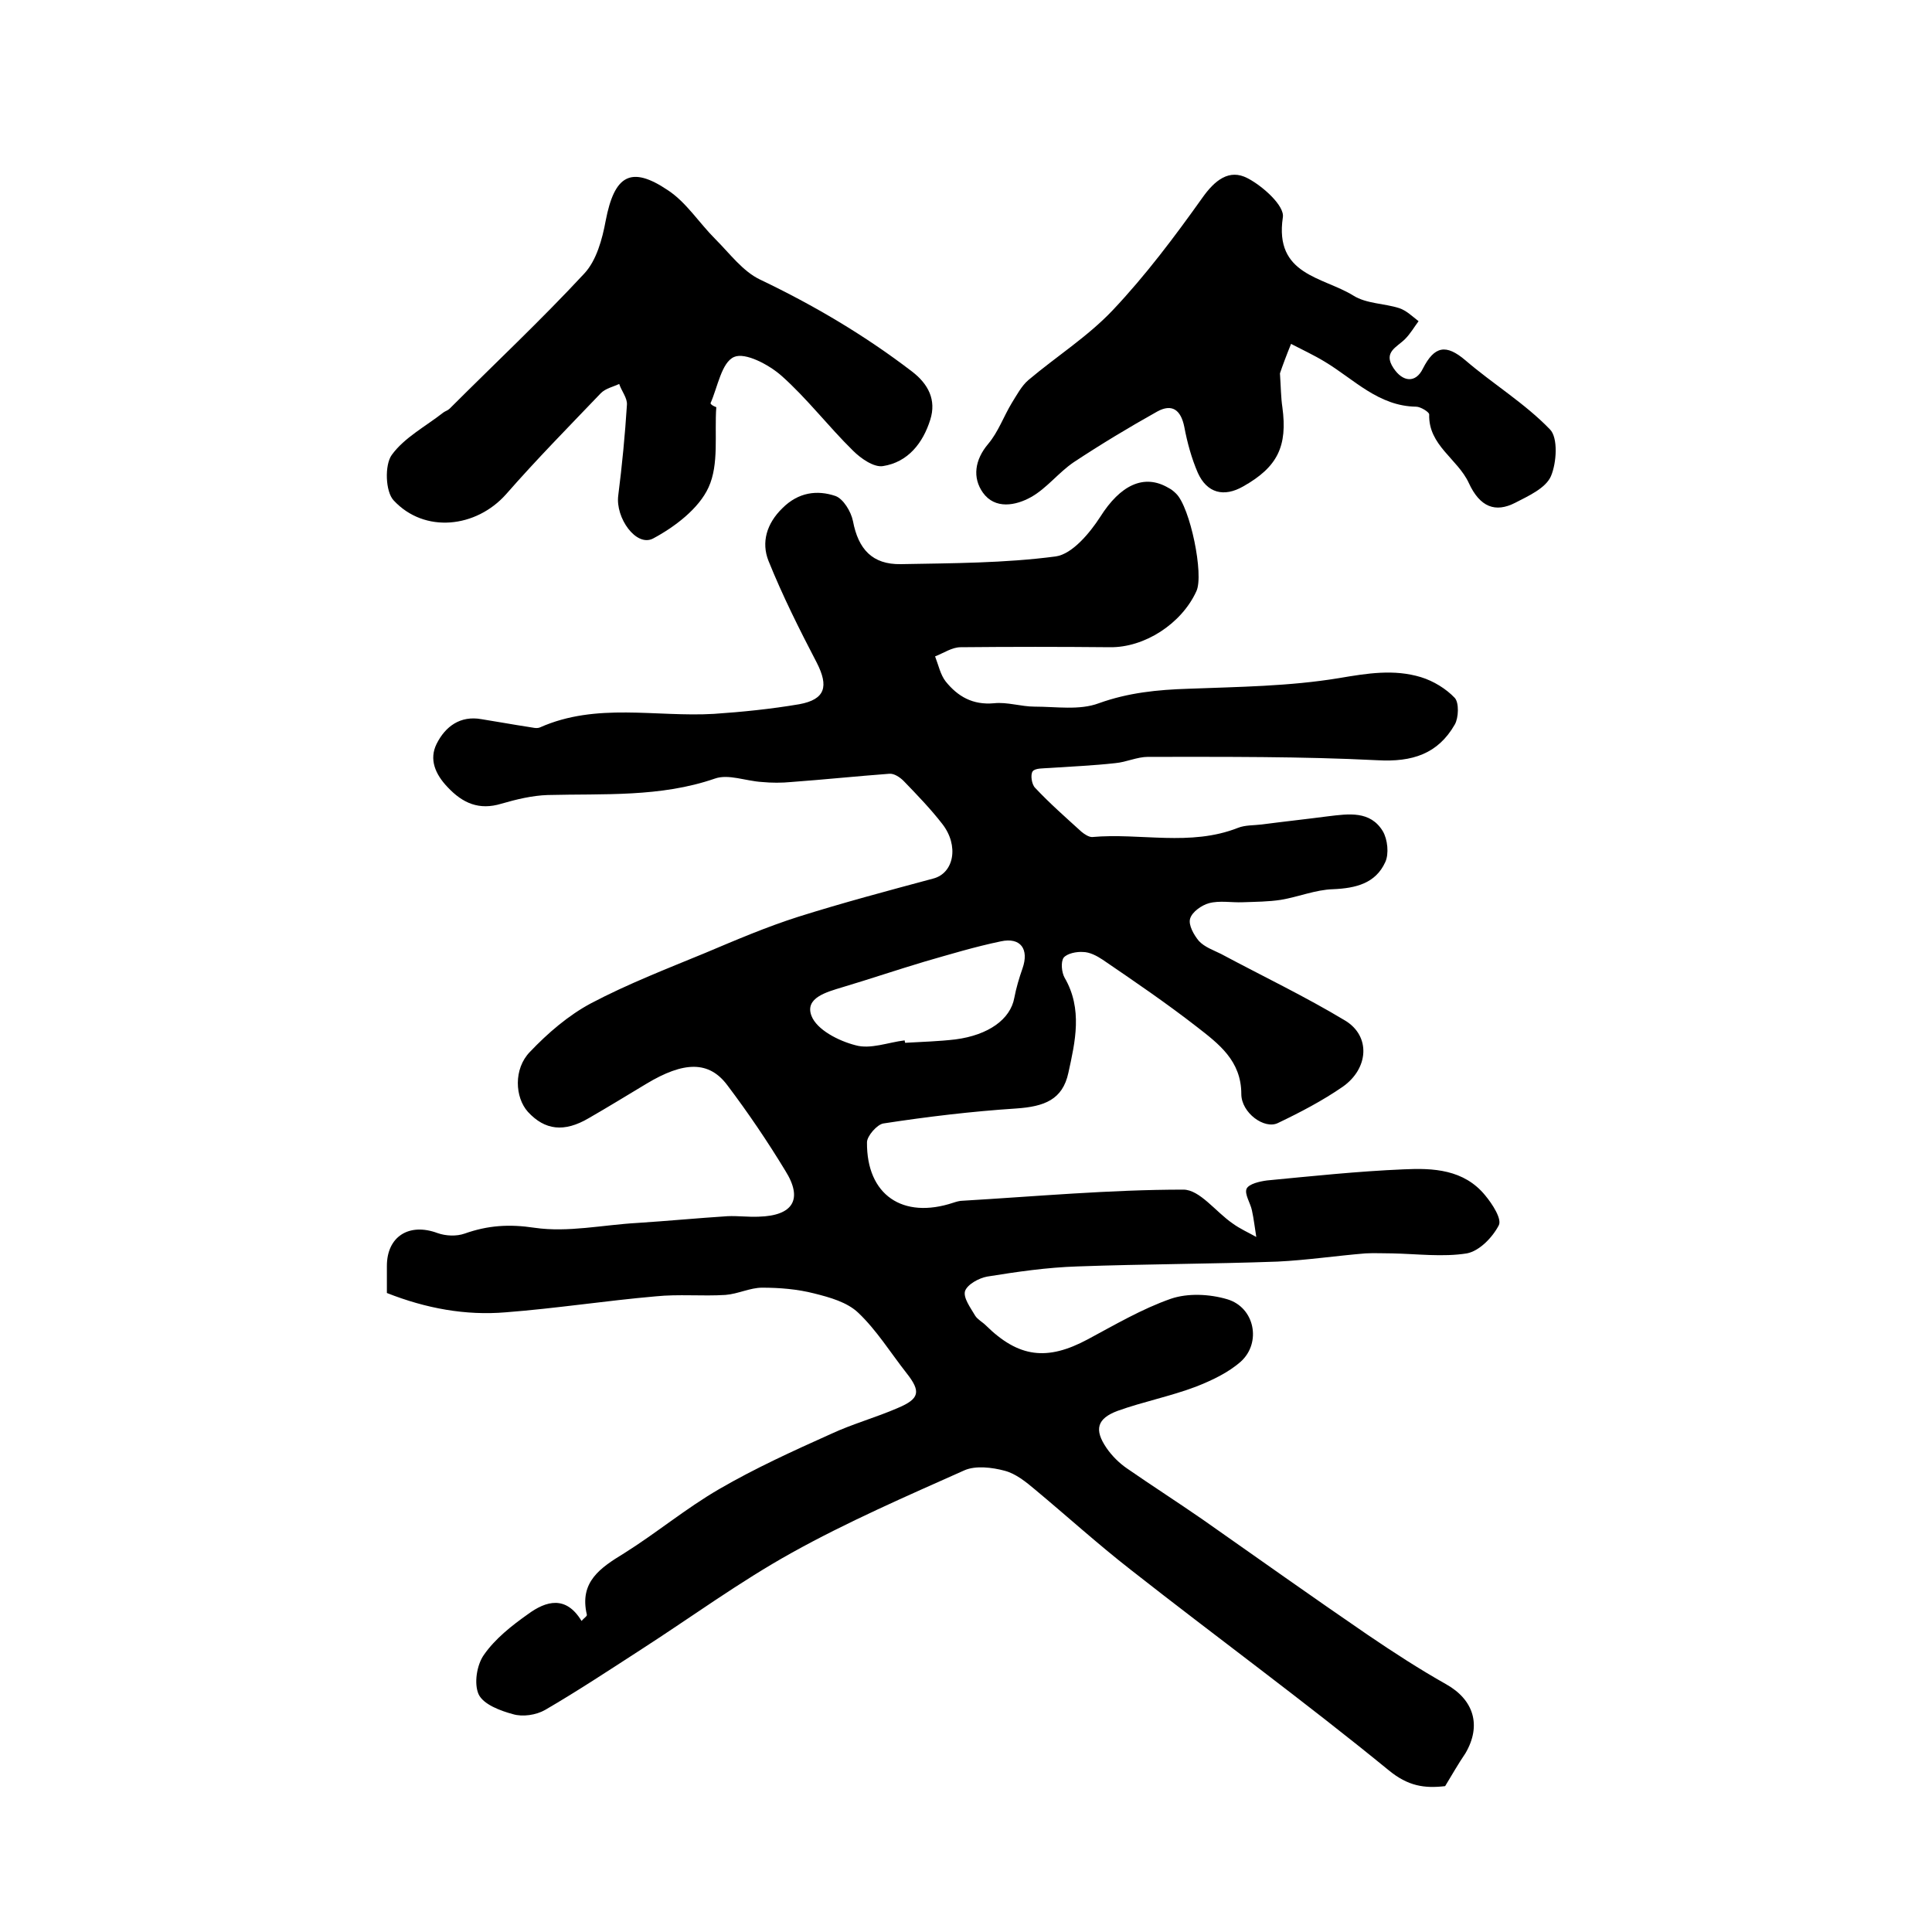
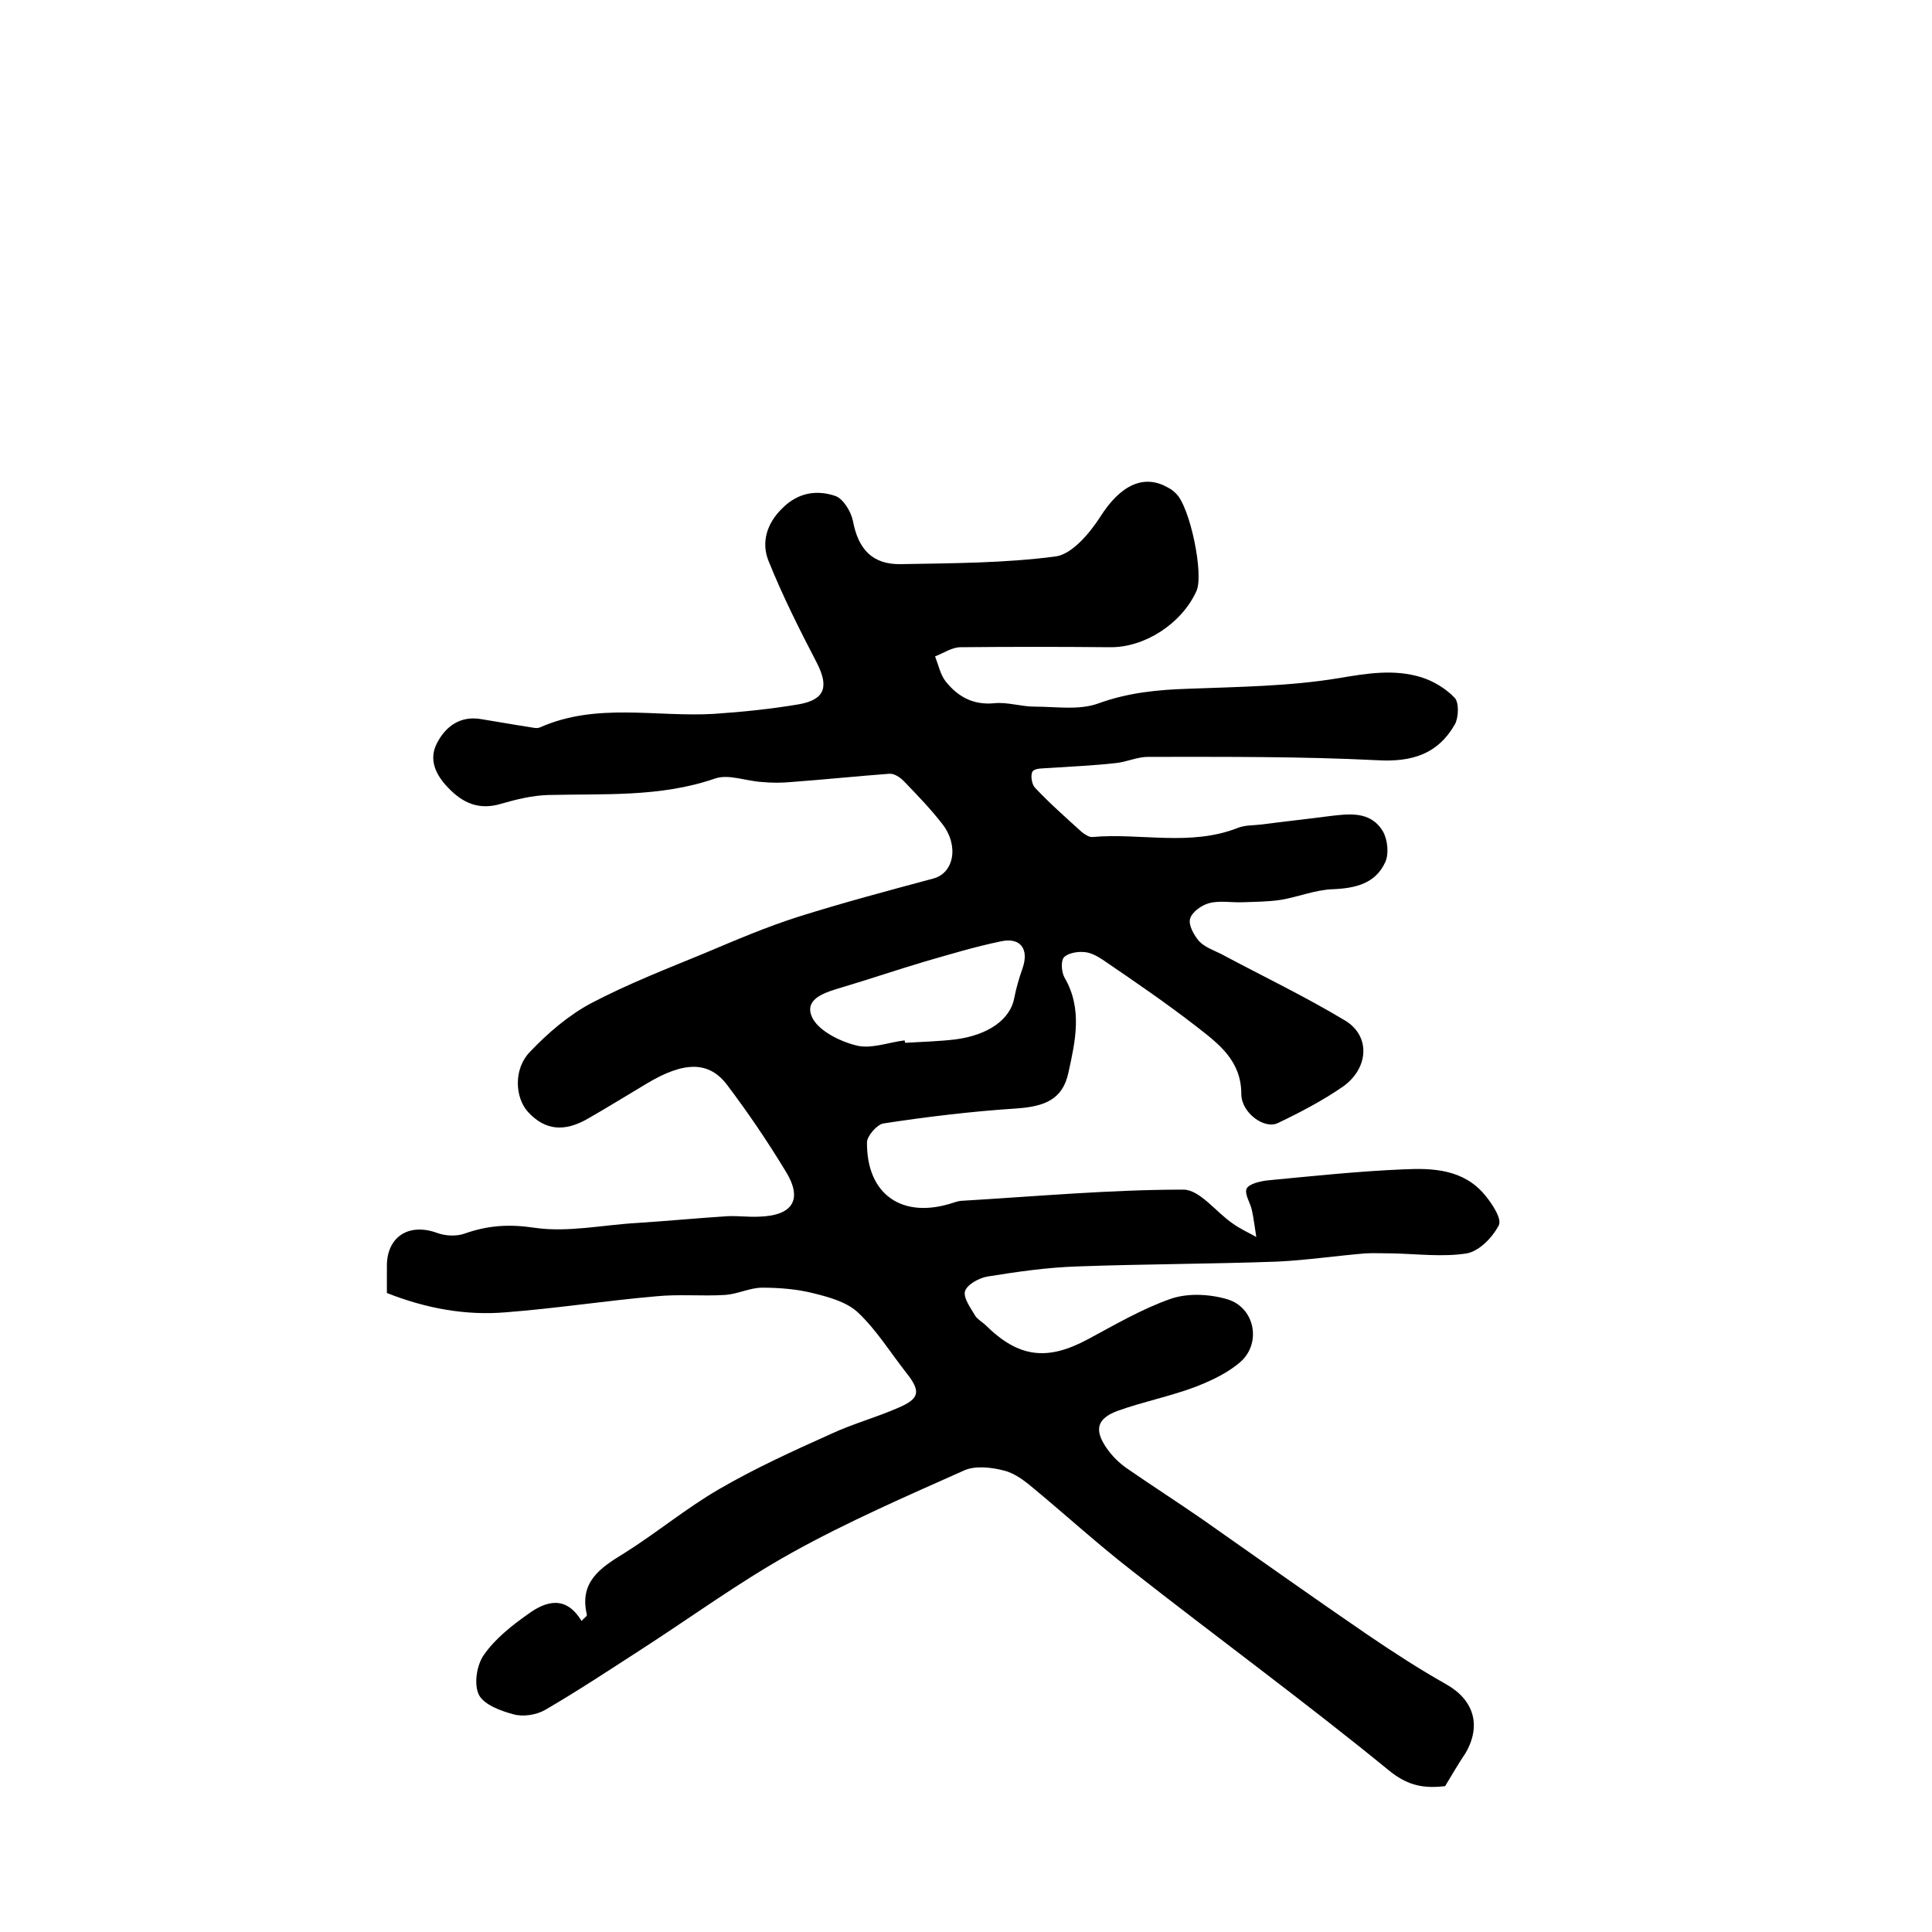
<svg xmlns="http://www.w3.org/2000/svg" version="1.1" id="图层_1" x="0px" y="0px" viewBox="0 0 400 400" style="enable-background:new 0 0 400 400;" xml:space="preserve">
  <style type="text/css">
	.st0{fill:#FFFFFF;}
</style>
  <g>
    <path d="M299.2,369.8c-4.3,0.5-7.7,0-11.7-3.3c-17.5-14.3-35.7-27.6-53.4-41.5c-6.8-5.3-13.2-11.1-19.8-16.6   c-1.9-1.6-4-3.3-6.3-3.9c-2.6-0.7-6-1.1-8.3-0.1c-12.1,5.4-24.3,10.7-35.8,17.1c-10.8,6-20.9,13.4-31.3,20.1   c-6.5,4.2-13,8.5-19.7,12.4c-1.9,1.1-4.7,1.5-6.7,0.9c-2.6-0.7-6.1-2-7.1-4.1c-1-2.2-0.4-6.1,1.1-8.2c2.3-3.3,5.7-6,9.1-8.4   c3.8-2.8,7.9-3.9,11.1,1.4c0.5-0.6,1.2-1,1.1-1.3c-1.6-6.8,2.8-9.7,7.7-12.7c6.7-4.2,12.8-9.3,19.7-13.3   c7.4-4.3,15.3-7.9,23.1-11.4c4.5-2.1,9.3-3.4,13.9-5.4c4.5-1.9,4.8-3.4,1.8-7.2c-3.3-4.2-6.2-8.9-10-12.5c-2.3-2.2-5.9-3.2-9.1-4   c-3.5-0.9-7.2-1.2-10.8-1.2c-2.5,0-5,1.3-7.6,1.5c-4.8,0.3-9.7-0.2-14.5,0.3c-10.3,0.9-20.6,2.5-31,3.3c-8.3,0.7-16.5-0.8-24.6-4   c0-1.9,0-3.7,0-5.6c0-6.1,4.6-9,10.5-6.8c1.7,0.6,3.9,0.7,5.6,0.1c4.8-1.7,9.2-2,14.5-1.2c6.9,1,14.1-0.6,21.2-1   c6.2-0.4,12.5-1,18.7-1.4c2.2-0.1,4.3,0.2,6.5,0.1c7.1-0.2,9.2-3.6,5.5-9.5c-3.7-6.1-7.7-12-12-17.7c-3.8-5.1-9-5-16.8-0.3   c-4,2.4-7.9,4.8-11.9,7.1c-5.1,3-9.1,2.5-12.6-1.3c-2.7-3-3-8.9,0.4-12.4c3.7-3.9,8-7.6,12.7-10.1c7.6-4,15.6-7.1,23.6-10.4   c6.4-2.7,12.7-5.4,19.3-7.5c9.2-2.9,18.6-5.4,27.9-7.9c4.3-1.1,5.4-6.8,1.9-11.3c-2.4-3.1-5.2-6-8-8.9c-0.8-0.8-2-1.6-3-1.5   c-6.7,0.5-13.4,1.2-20.2,1.7c-2.1,0.2-4.1,0.2-6.2,0c-3.3-0.2-6.9-1.7-9.7-0.7c-11.3,3.9-23,3.1-34.6,3.4c-3.2,0.1-6.5,0.9-9.6,1.8   c-4.6,1.4-8-0.1-11.1-3.4c-2.6-2.7-3.9-5.8-2.3-9c1.8-3.6,4.9-5.9,9.3-5.1c3.2,0.5,6.4,1.1,9.7,1.6c0.8,0.1,1.7,0.4,2.4,0.1   c11.7-5.2,24-2.1,36-2.8c5.9-0.4,11.8-1,17.7-2c5.4-1,6.1-3.7,3.6-8.6c-3.6-6.9-7.1-13.9-10-21.1c-1.5-3.8-0.4-7.7,2.9-10.9   c3.3-3.3,7.2-3.8,11-2.5c1.6,0.6,3.2,3.2,3.6,5.2c1.1,5.8,4,9,9.9,8.9c10.7-0.2,21.5-0.2,32.1-1.6c3.4-0.5,7-4.8,9.2-8.2   c4.1-6.5,9-9,14.1-6c0.6,0.3,1.1,0.7,1.6,1.2c2.9,2.8,5.8,16.8,4.2,20.2c-3.1,6.8-10.8,11.7-17.9,11.6c-10.3-0.1-20.6-0.1-30.9,0   c-1.8,0-3.5,1.2-5.3,1.9c0.7,1.8,1.1,3.8,2.2,5.2c2.5,3.1,5.6,4.9,10,4.5c2.7-0.3,5.6,0.7,8.4,0.7c4.5,0,9.3,0.8,13.3-0.7   c6.1-2.2,12.2-2.8,18.5-3c10.4-0.4,20.9-0.5,31.2-2.2c5.9-1,11.4-1.9,17-0.2c2.6,0.8,5.2,2.4,7,4.3c0.9,1,0.8,4.1,0,5.5   c-3.5,6.1-8.8,7.8-16,7.4c-15.8-0.8-31.6-0.7-47.5-0.7c-2.3,0-4.5,1.1-6.8,1.3c-4.5,0.5-9.1,0.7-13.6,1c-1.2,0.1-3,0-3.5,0.7   c-0.5,0.7-0.2,2.7,0.5,3.4c3,3.2,6.3,6.1,9.6,9.1c0.6,0.5,1.5,1.1,2.2,1.1c10-0.9,20.3,2,30.2-1.9c1.5-0.6,3.3-0.5,4.9-0.7   c4.6-0.6,9.2-1.1,13.8-1.7c4.2-0.5,8.7-1.2,11.3,3.1c1,1.7,1.3,4.7,0.5,6.4c-2,4.4-6.1,5.4-10.8,5.6c-3.6,0.1-7.2,1.6-10.8,2.2   c-2.6,0.4-5.2,0.4-7.9,0.5c-2.3,0.1-4.8-0.4-7,0.2c-1.5,0.4-3.5,1.8-3.9,3.2c-0.4,1.3,0.8,3.4,1.8,4.6c1.2,1.3,3,1.9,4.6,2.7   c8.6,4.6,17.4,8.8,25.7,13.8c5.3,3.2,4.9,9.9-0.5,13.7c-4.2,2.9-8.8,5.3-13.4,7.5c-2.8,1.4-7.6-2.1-7.6-6c0-6.9-4.7-10.4-9.2-13.9   c-6.3-4.9-12.9-9.4-19.5-13.9c-1.2-0.8-2.7-1.6-4.1-1.6c-1.3-0.1-3.3,0.3-4,1.2c-0.6,0.9-0.4,3,0.2,4.1c3.8,6.5,2.2,13.3,0.8,19.7   c-1.2,5.6-5,7-10.8,7.4c-9.2,0.6-18.4,1.7-27.5,3.1c-1.3,0.2-3.4,2.6-3.4,3.9c-0.1,10.9,7.4,16,17.9,12.5c0.6-0.2,1.3-0.4,1.9-0.4   c15.2-0.9,30.5-2.3,45.7-2.3c3.4,0,6.7,4.6,10.2,7c1.5,1.1,3.3,1.9,4.9,2.8c-0.3-1.8-0.5-3.7-0.9-5.5c-0.3-1.5-1.6-3.4-1.1-4.5   c0.5-1,2.7-1.5,4.2-1.7c9.4-0.9,18.8-1.9,28.3-2.3c6.1-0.3,12.5,0,16.9,5.4c1.5,1.8,3.5,4.9,2.8,6.2c-1.3,2.5-4,5.3-6.6,5.8   c-5,0.8-10.3,0.1-15.5,0c-1.8,0-3.7-0.1-5.5,0c-6.1,0.5-12.1,1.4-18.2,1.7c-13.8,0.5-27.6,0.5-41.4,1c-6.3,0.2-12.5,1.1-18.7,2.1   c-1.7,0.3-4.1,1.6-4.6,3c-0.4,1.4,1.1,3.4,2.1,5.1c0.5,0.8,1.5,1.3,2.2,2c6.8,6.7,12.7,7.4,21.1,2.9c5.6-3,11.2-6.3,17.2-8.4   c3.5-1.2,8-1,11.7,0.1c5.7,1.7,7.1,9,2.8,12.9c-2.6,2.3-6,3.9-9.3,5.2c-5.3,2-10.9,3.1-16.2,5c-4.3,1.6-4.9,3.9-2.3,7.7   c1.1,1.6,2.6,3.1,4.2,4.2c5.2,3.6,10.5,7,15.7,10.6c11.4,8,22.8,16.1,34.2,23.9c5.3,3.6,10.7,7.1,16.2,10.2c5.7,3.2,7.4,8.5,4,14.3   C301.9,365.2,300.6,367.5,299.2,369.8z M187.3,215.4c0,0.2,0.1,0.4,0.1,0.5c3.5-0.2,7-0.3,10.4-0.7c6.9-0.9,11.4-4.2,12.2-8.6   c0.4-2.1,1-4.1,1.7-6.1c1.4-4-0.4-6.5-4.5-5.6c-5.3,1.1-10.6,2.7-15.8,4.2c-5.7,1.7-11.3,3.6-17,5.3c-3.3,1-7.8,2.2-6.4,5.9   c1.1,2.9,5.6,5.2,9.1,6.1C180.2,217.3,183.9,215.8,187.3,215.4z" />
-     <path d="M148.3,84.3c-0.4,5.6,0.6,11.8-1.6,16.6c-2,4.4-7,8.2-11.5,10.6c-3.5,1.8-7.8-4.3-7.2-8.9c0.8-6.3,1.4-12.5,1.8-18.8   c0.1-1.4-1.1-2.8-1.6-4.3c-1.3,0.6-2.8,0.9-3.8,1.9c-6.6,6.9-13.3,13.7-19.6,20.9c-6.2,7-16.9,8.2-23.3,1.3   c-1.7-1.8-1.9-7.3-0.4-9.4c2.6-3.6,7-5.9,10.7-8.8c0.4-0.3,0.9-0.4,1.3-0.8c9.3-9.3,18.9-18.3,27.9-28c2.5-2.7,3.7-7.1,4.4-10.9   c1.8-9.4,5.2-11.5,12.9-6.3c3.8,2.5,6.4,6.7,9.8,10.1c3,3,5.7,6.7,9.3,8.4c11.1,5.3,21.6,11.5,31.4,19c3.4,2.6,5.1,5.9,3.8,10   c-1.5,4.8-4.6,8.8-9.8,9.6c-1.9,0.3-4.6-1.6-6.2-3.2c-5.1-5-9.5-10.8-14.8-15.5c-2.6-2.3-7.5-4.9-9.8-3.9c-2.6,1.1-3.4,6.2-4.9,9.6   C147.3,83.9,147.8,84.1,148.3,84.3z" />
-     <path d="M265,77.3c0.2,3,0.2,5,0.5,7c1.1,8.1-1,12.4-8.1,16.4c-4,2.3-7.5,1.4-9.4-2.8c-1.3-3-2.2-6.3-2.8-9.5   c-0.7-3.5-2.5-4.9-5.6-3.2c-5.9,3.3-11.7,6.8-17.3,10.5c-3.1,2.1-5.6,5.4-8.8,7.2c-3.2,1.8-7.5,2.6-10-0.9   c-2.2-3.1-1.7-6.8,1.1-10.1c2.1-2.5,3.2-5.7,4.9-8.5c1-1.6,2-3.5,3.4-4.7c5.8-4.9,12.3-9,17.5-14.5c6.8-7.2,12.8-15.2,18.5-23.2   c2.6-3.7,5.6-6.1,9.4-4.1c3.1,1.6,7.7,5.7,7.3,8.1c-1.8,12,8.3,12.3,14.6,16.2c2.7,1.7,6.4,1.6,9.5,2.6c1.5,0.5,2.7,1.7,4,2.7   c-0.9,1.2-1.7,2.6-2.8,3.7c-1.7,1.7-4.6,2.7-2.4,6c1.9,2.9,4.6,3.2,6.1,0.1c2.4-4.7,4.8-5.1,8.8-1.7c5.7,4.9,12.3,8.9,17.5,14.3   c1.7,1.7,1.4,6.9,0.2,9.7c-1.1,2.5-4.7,4.1-7.4,5.5c-4.1,2.1-7.3,0.9-9.6-4.1c-2.3-5-8.4-7.8-8.2-14.2c0-0.5-1.8-1.6-2.7-1.6   c-7.8-0.1-12.9-5.7-18.9-9.3c-2.3-1.4-4.7-2.5-7-3.7C266.4,73.4,265.5,75.8,265,77.3z" />
  </g>
</svg>